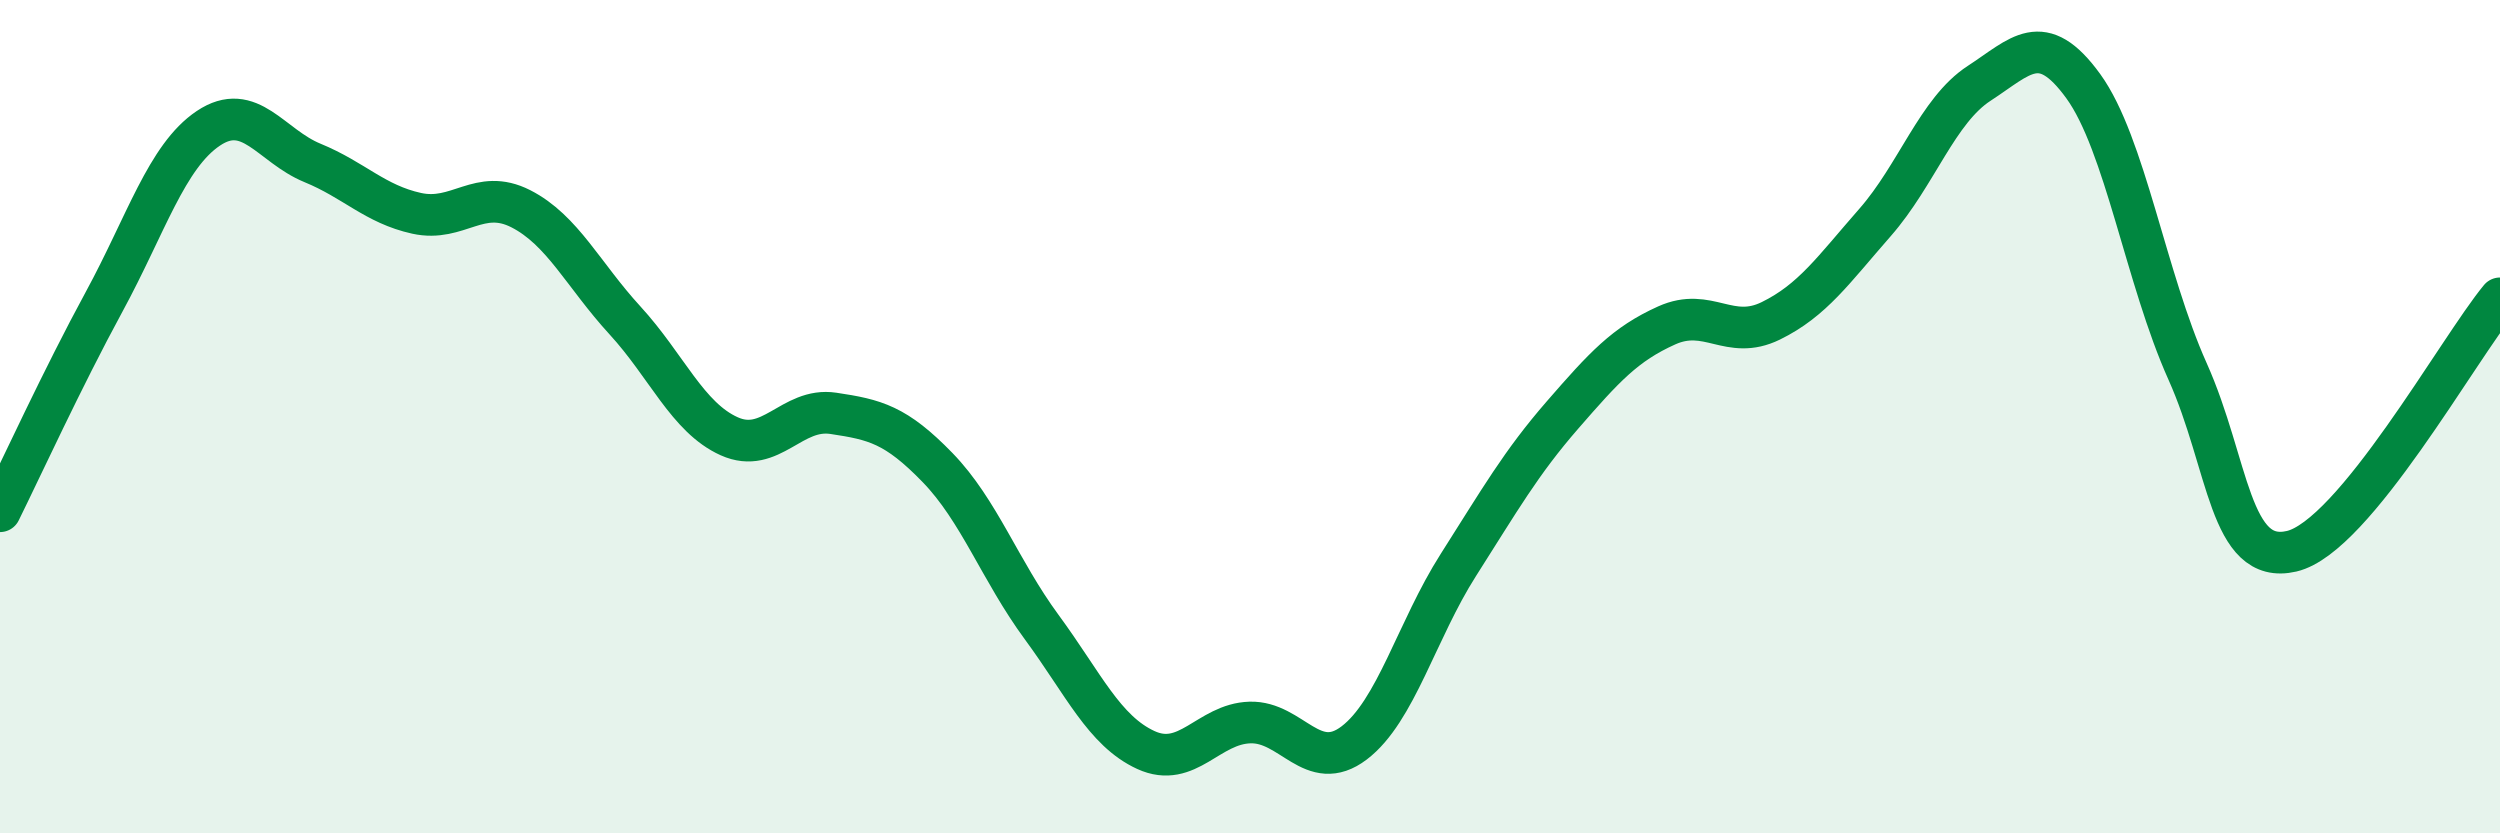
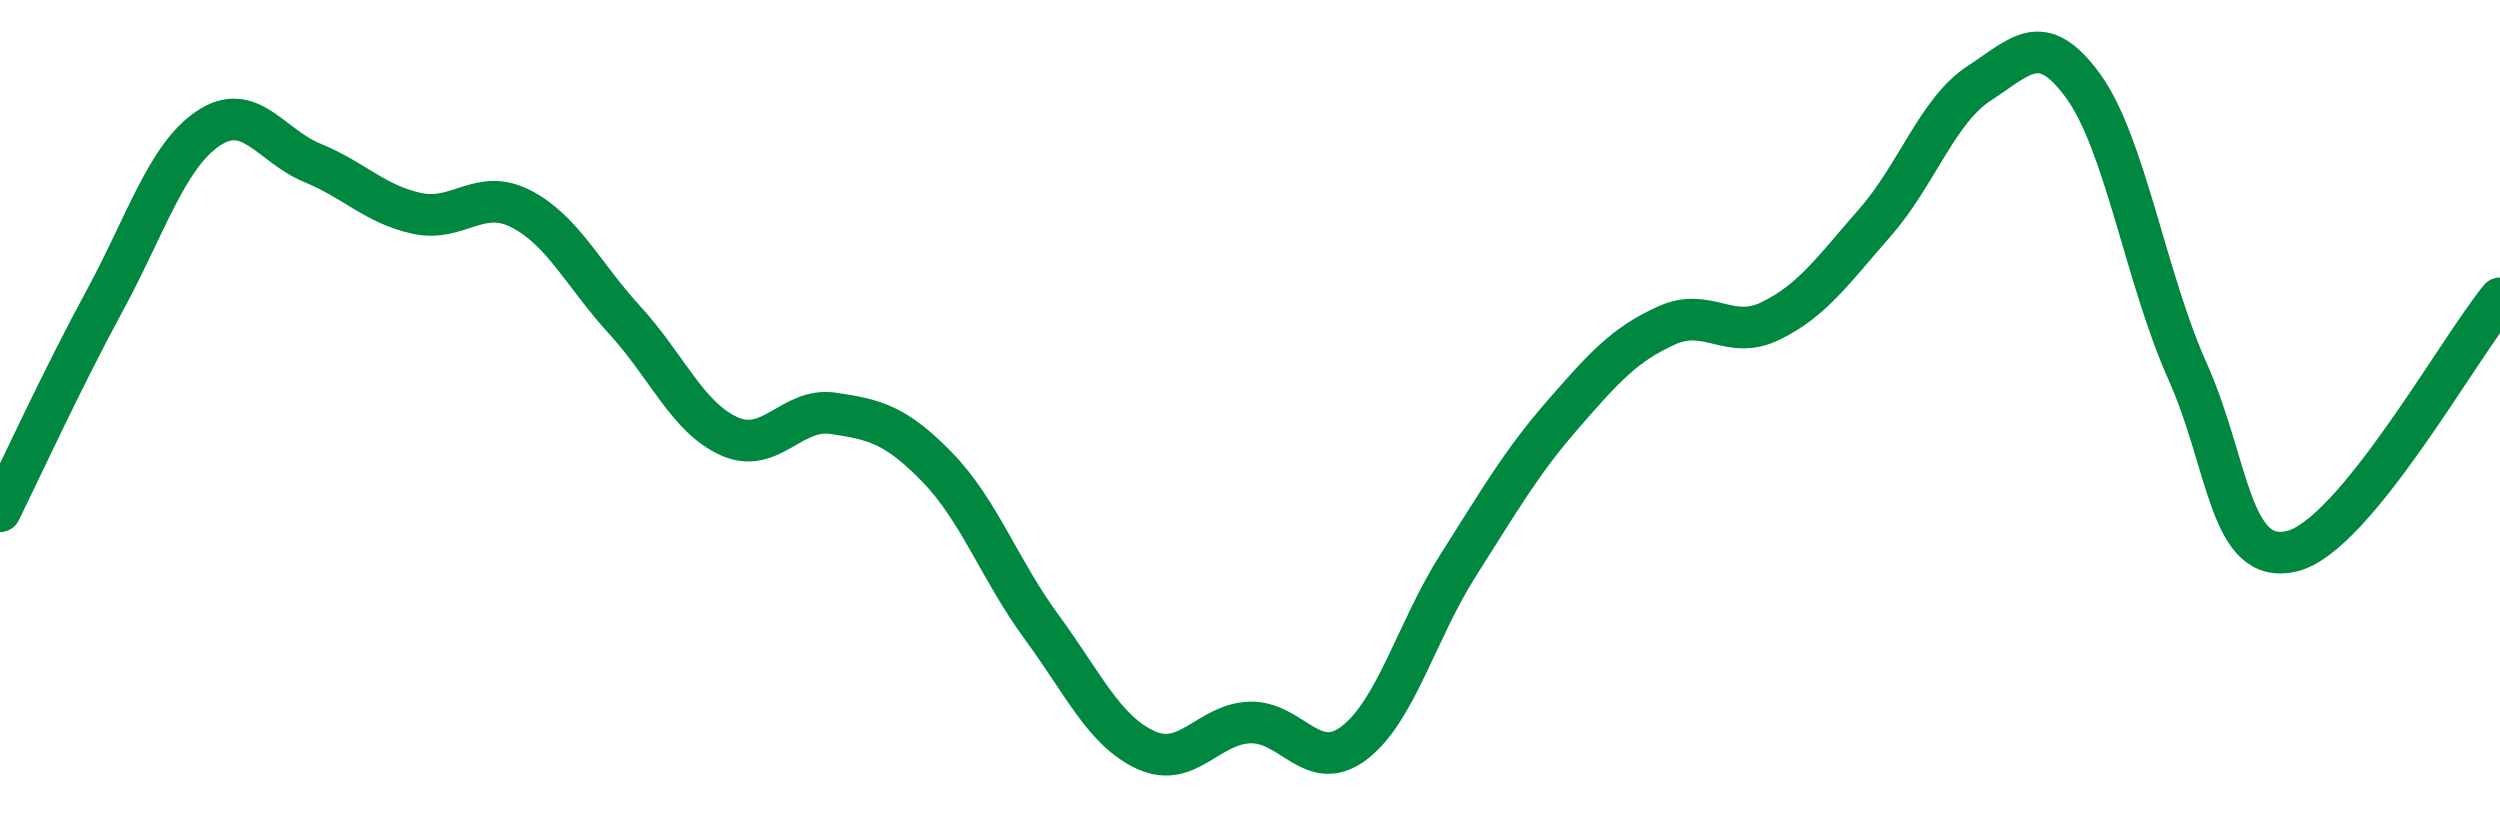
<svg xmlns="http://www.w3.org/2000/svg" width="60" height="20" viewBox="0 0 60 20">
-   <path d="M 0,12.27 C 0.5,11.26 1.5,9.08 2.5,7.24 C 3.5,5.4 4,3.75 5,3.08 C 6,2.41 6.5,3.5 7.5,3.91 C 8.5,4.32 9,4.9 10,5.12 C 11,5.34 11.5,4.5 12.5,5.01 C 13.5,5.52 14,6.6 15,7.69 C 16,8.78 16.5,10.02 17.5,10.47 C 18.5,10.92 19,9.77 20,9.92 C 21,10.07 21.5,10.19 22.5,11.22 C 23.5,12.25 24,13.69 25,15.05 C 26,16.41 26.5,17.54 27.5,18 C 28.5,18.46 29,17.37 30,17.34 C 31,17.31 31.5,18.59 32.5,17.83 C 33.5,17.07 34,15.13 35,13.56 C 36,11.99 36.5,11.11 37.5,9.96 C 38.5,8.81 39,8.26 40,7.81 C 41,7.36 41.5,8.19 42.5,7.7 C 43.5,7.21 44,6.48 45,5.34 C 46,4.2 46.5,2.65 47.5,2 C 48.5,1.35 49,0.69 50,2.07 C 51,3.45 51.5,6.68 52.5,8.91 C 53.5,11.14 53.5,13.58 55,13.23 C 56.5,12.88 59,8.37 60,7.16L60 20L0 20Z" fill="#008740" opacity="0.1" stroke-linecap="round" stroke-linejoin="round" />
  <path d="M 0,12.27 C 0.5,11.26 1.5,9.08 2.5,7.24 C 3.5,5.4 4,3.75 5,3.08 C 6,2.41 6.5,3.5 7.5,3.91 C 8.5,4.32 9,4.9 10,5.12 C 11,5.34 11.5,4.5 12.5,5.01 C 13.5,5.52 14,6.6 15,7.69 C 16,8.78 16.5,10.02 17.5,10.47 C 18.5,10.92 19,9.77 20,9.92 C 21,10.07 21.5,10.19 22.5,11.22 C 23.5,12.25 24,13.69 25,15.05 C 26,16.41 26.5,17.54 27.5,18 C 28.5,18.46 29,17.37 30,17.34 C 31,17.31 31.5,18.59 32.5,17.83 C 33.5,17.07 34,15.13 35,13.56 C 36,11.99 36.5,11.11 37.5,9.96 C 38.5,8.81 39,8.26 40,7.81 C 41,7.36 41.5,8.19 42.5,7.7 C 43.5,7.21 44,6.48 45,5.34 C 46,4.2 46.5,2.65 47.5,2 C 48.5,1.35 49,0.69 50,2.07 C 51,3.45 51.5,6.68 52.5,8.91 C 53.5,11.14 53.5,13.58 55,13.23 C 56.5,12.88 59,8.37 60,7.16" stroke="#008740" stroke-width="1" fill="none" stroke-linecap="round" stroke-linejoin="round" />
</svg>